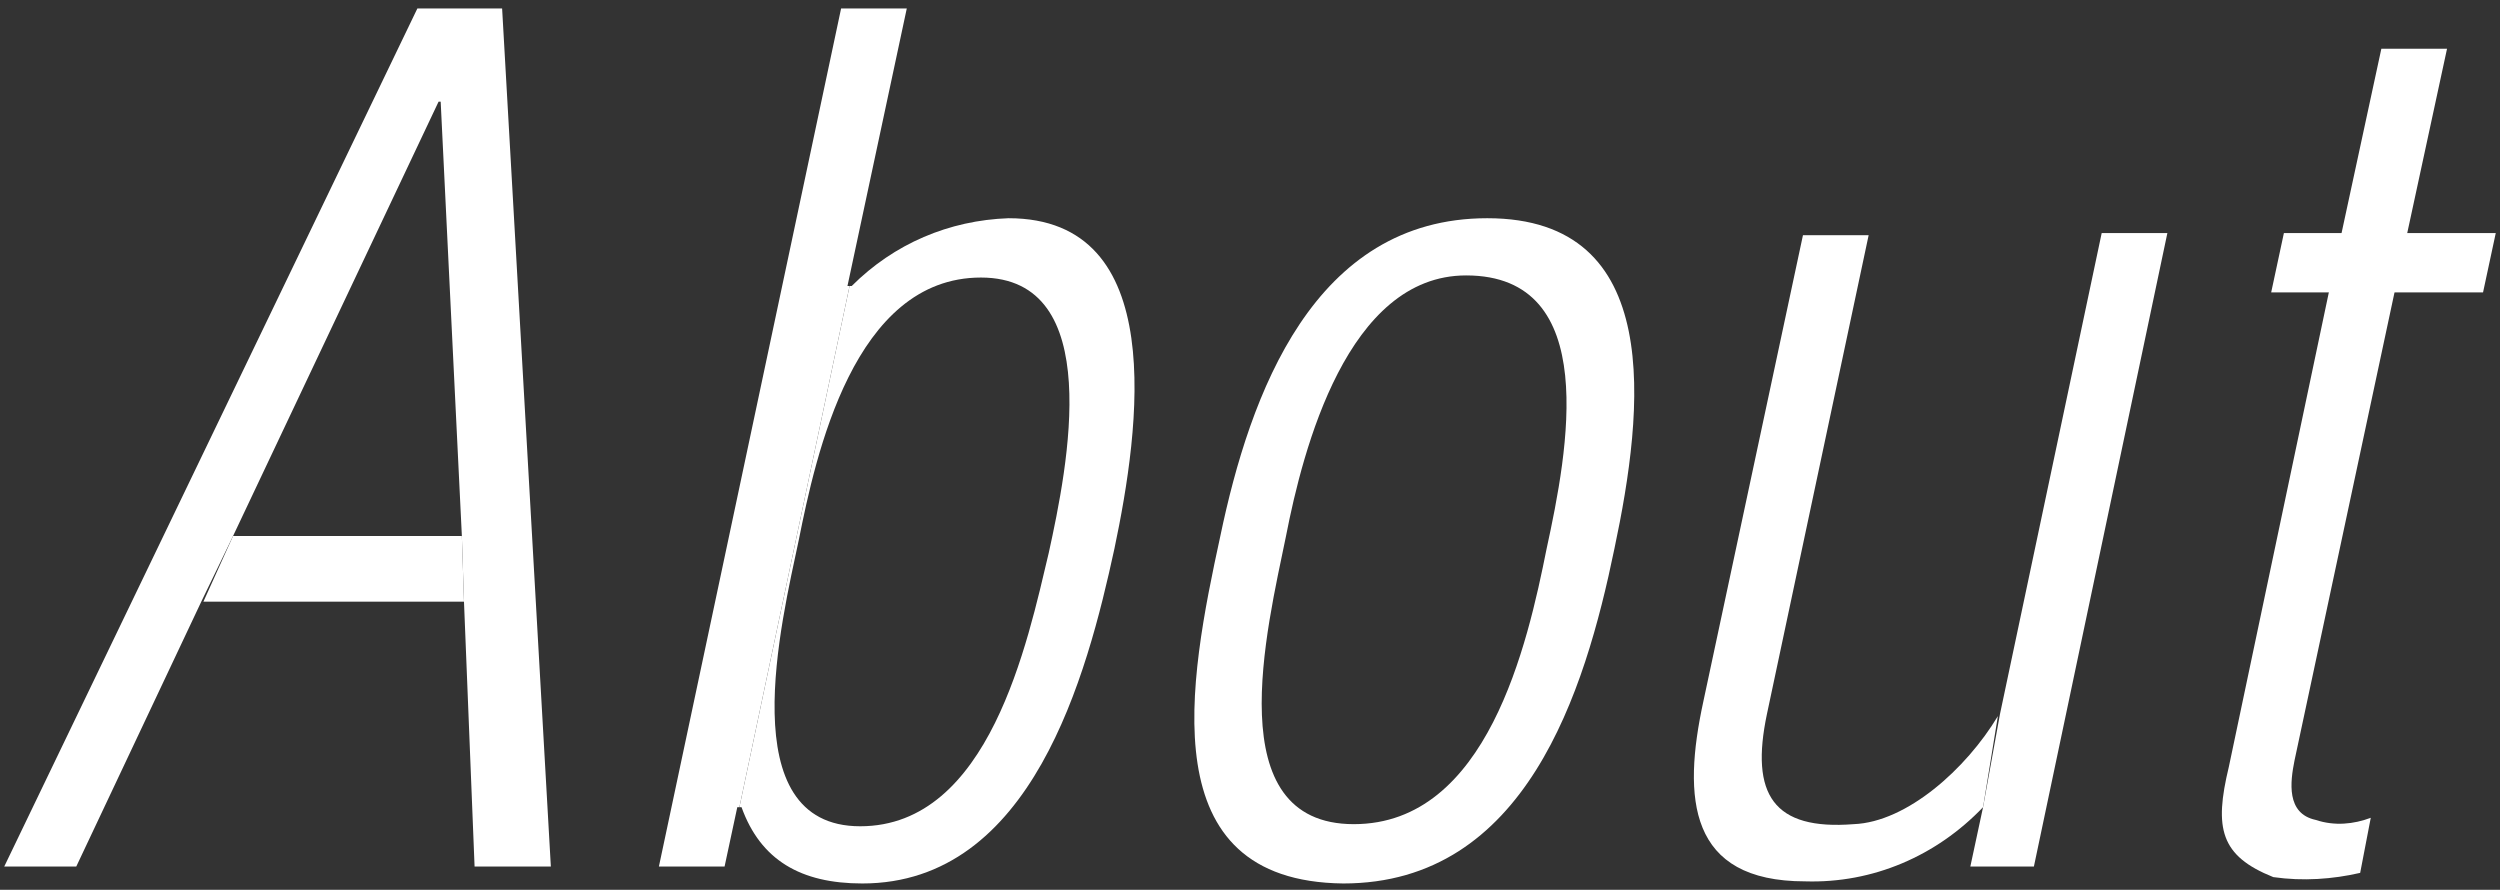
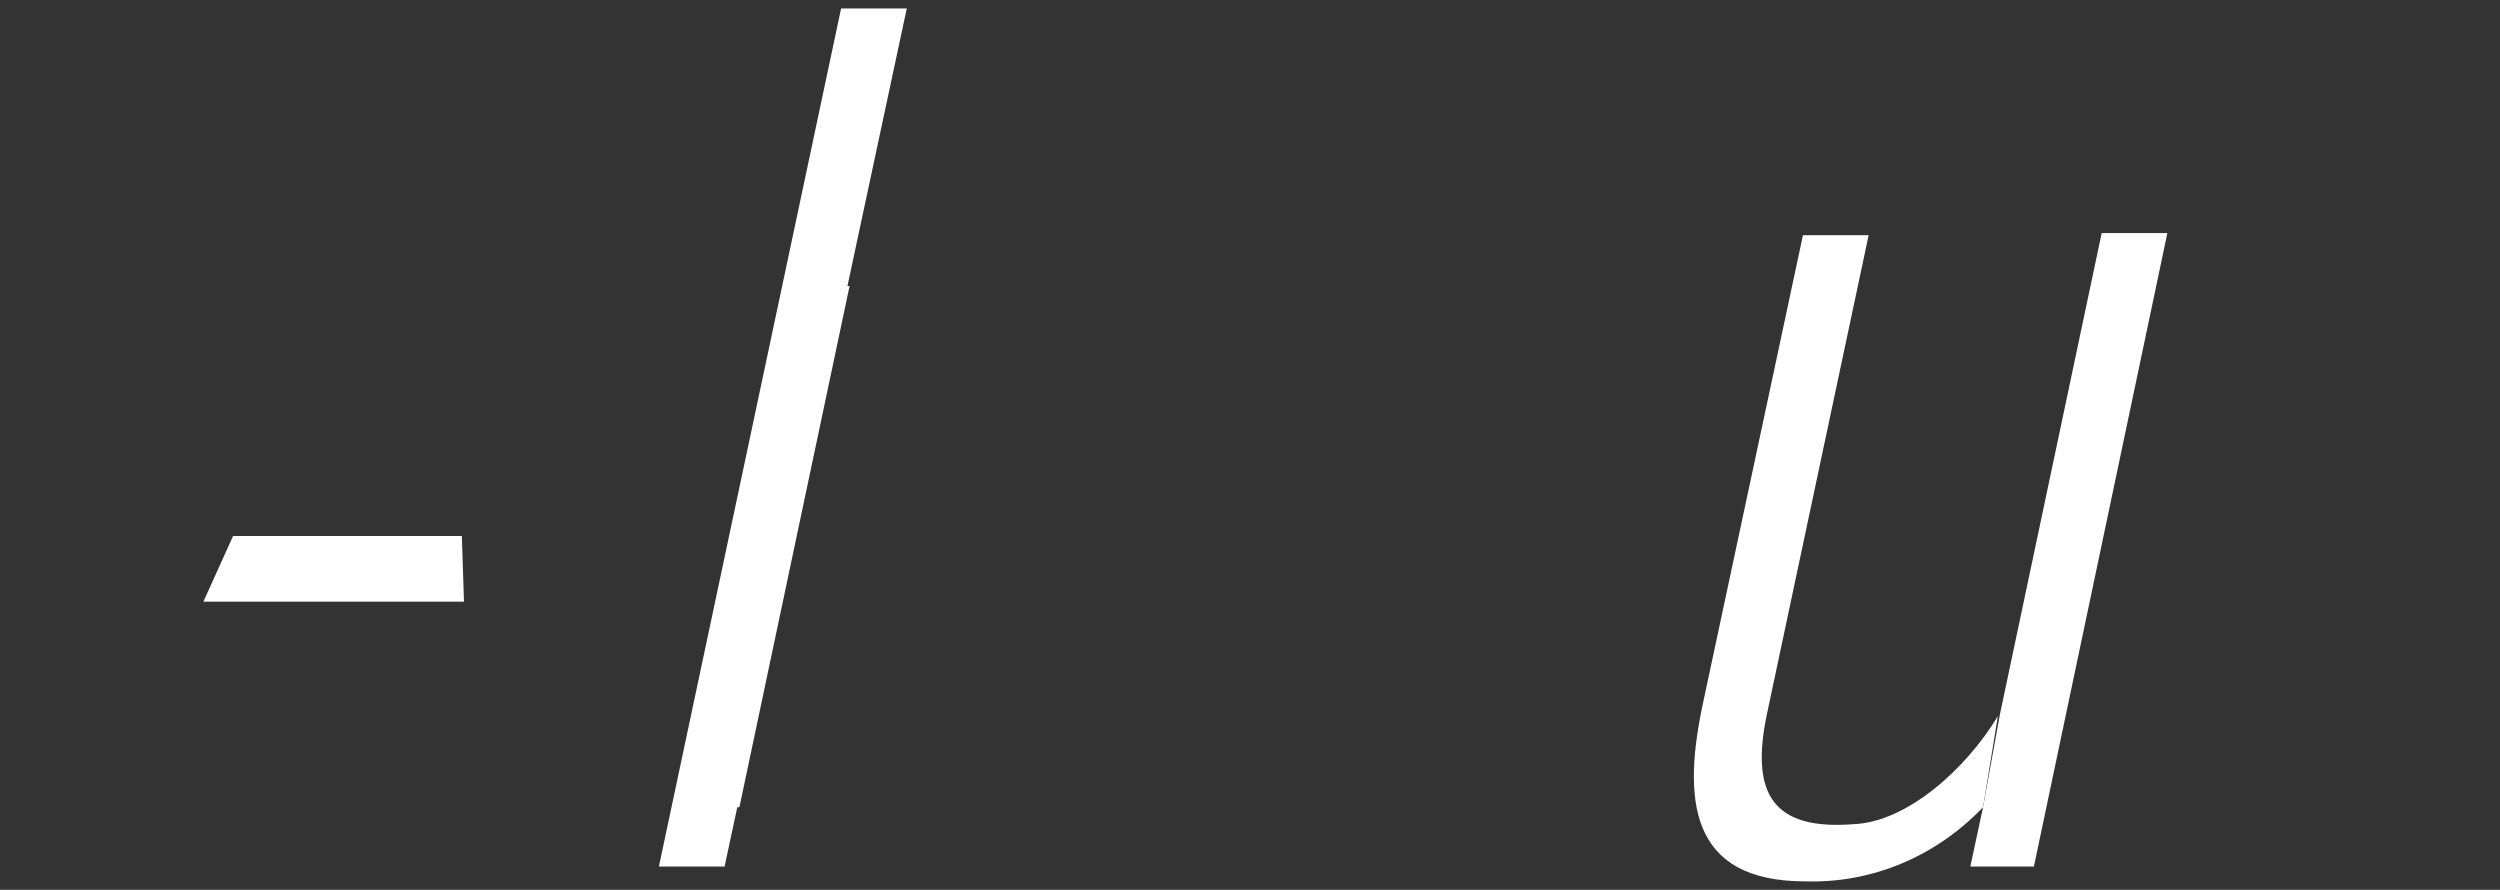
<svg xmlns="http://www.w3.org/2000/svg" version="1.1" id="レイヤー_1" x="0px" y="0px" viewBox="0 0 118 42" style="enable-background:new 0 0 118 42;" xml:space="preserve">
  <rect x="0" y="0" width="118" height="42" fill="#333333" stroke="none" />
  <style type="text/css">
	.st0{fill:#FFFFFF;}
</style>
  <g id="グループ_235">
    <path id="パス_214" class="st0" d="M11,25.3h10.8l0.1,3.1H9.6L11,25.3z" />
-     <path id="パス_215" class="st0" d="M9.5,28.4L3.6,40.9H0.2L19.7,0.4h4L26,40.9h-3.6l-0.5-12.5l-0.1-3.1l-1-20.5h-0.1L11,25.3   L9.5,28.4z" />
-     <path id="パス_216" class="st0" d="M49.5,26.1c0.9-4.1,2.7-13-3.2-13c-6,0-7.8,8.4-8.6,12.4c-0.8,3.8-3.2,13.5,2.9,13.5   S48.5,30.3,49.5,26.1z M40.1,13.5h0.1c2-2,4.6-3.1,7.4-3.2c7.6,0,6.2,9.9,5,15.6c-1.3,6-3.9,15.8-11.9,15.8c-2.9,0-4.8-1.1-5.7-3.6   h-0.1L40.1,13.5z" />
-     <path id="パス_217" class="st0" d="M57.6,25.3c1.4-6.7,4.4-15,12.6-15c8.4,0,7.4,9,6,15.6c-1.4,6.8-4.2,15.8-12.8,15.8   C54.3,41.6,56.1,32.2,57.6,25.3z M73,25.9c1-4.6,2.6-12.9-3.8-12.9c-5.6,0-7.7,8.2-8.5,12.3c-0.9,4.4-3.2,13.6,3.2,13.6   C70.2,38.9,72.1,30.4,73,25.9L73,25.9z" />
-     <path id="パス_218" class="st0" d="M109.9,13.8h-2.7l0.6-2.8h10l-0.6,2.8H109.9L109.9,13.8z" />
-     <path id="パス_219" class="st0" d="M110.5,11.1l1.9-8.8h3.1l-1.9,8.8l-0.6,2.8l-4.7,22c-0.2,1-0.4,2.5,1,2.8   c0.9,0.3,1.8,0.2,2.6-0.1l-0.5,2.6c-1.3,0.3-2.7,0.4-4.1,0.2c-2.5-1-2.8-2.3-2.1-5.2l4.7-22.3L110.5,11.1z" />
    <path id="パス_220" class="st0" d="M93.6,38.1c-2.2,2.3-5.2,3.6-8.4,3.5c-5.5,0-5.8-3.9-4.8-8.5l4.7-22h3.1l-4.8,22.6   c-0.8,3.8,0.3,5.5,4.1,5.2c2.5-0.1,5.3-2.6,6.8-5.1L93.6,38.1z" />
    <path id="パス_221" class="st0" d="M94.4,33.7l4.8-22.7h3.1L96,40.9h-3l0.6-2.8L94.4,33.7z" />
    <path id="パス_222" class="st0" d="M34.9,38.1h-0.1l-0.6,2.8h-3.1l8.6-40.5h3.1L40,13.5h0.1L34.9,38.1z" />
  </g>
</svg>